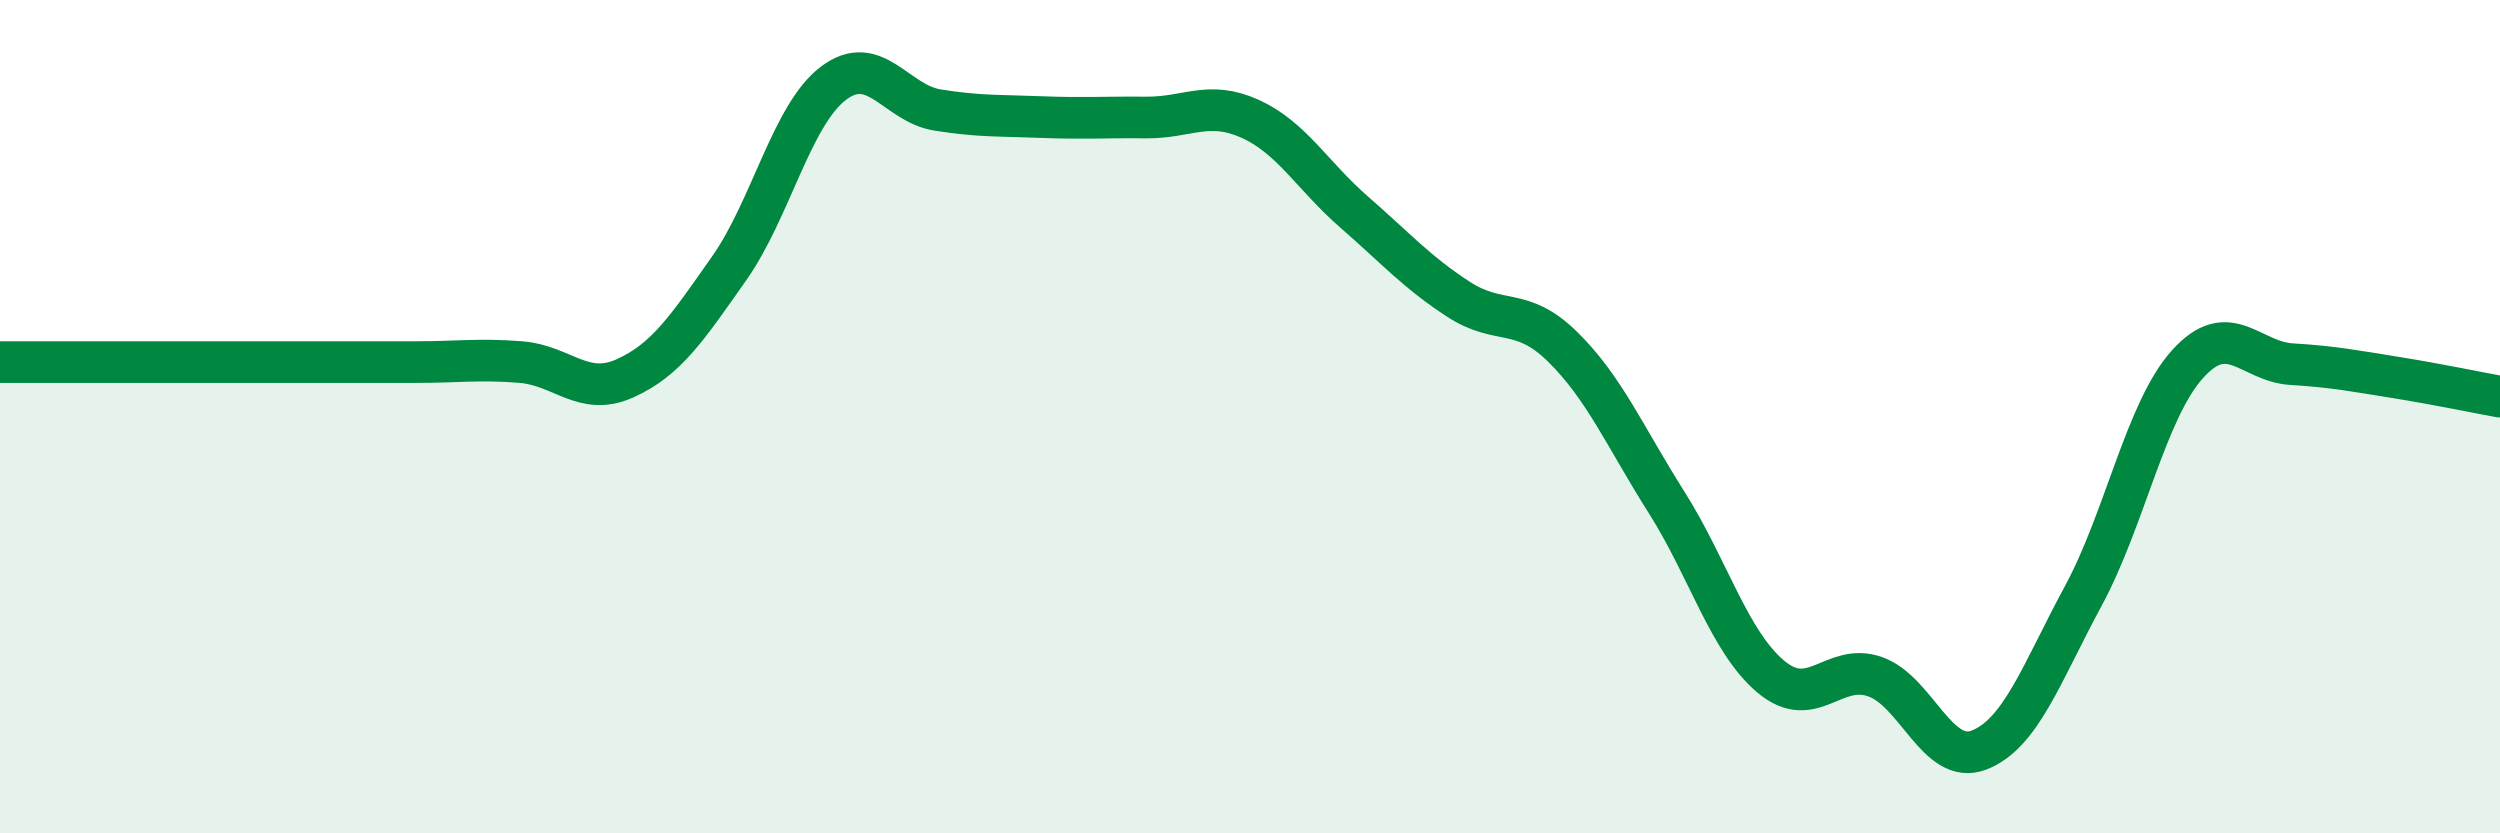
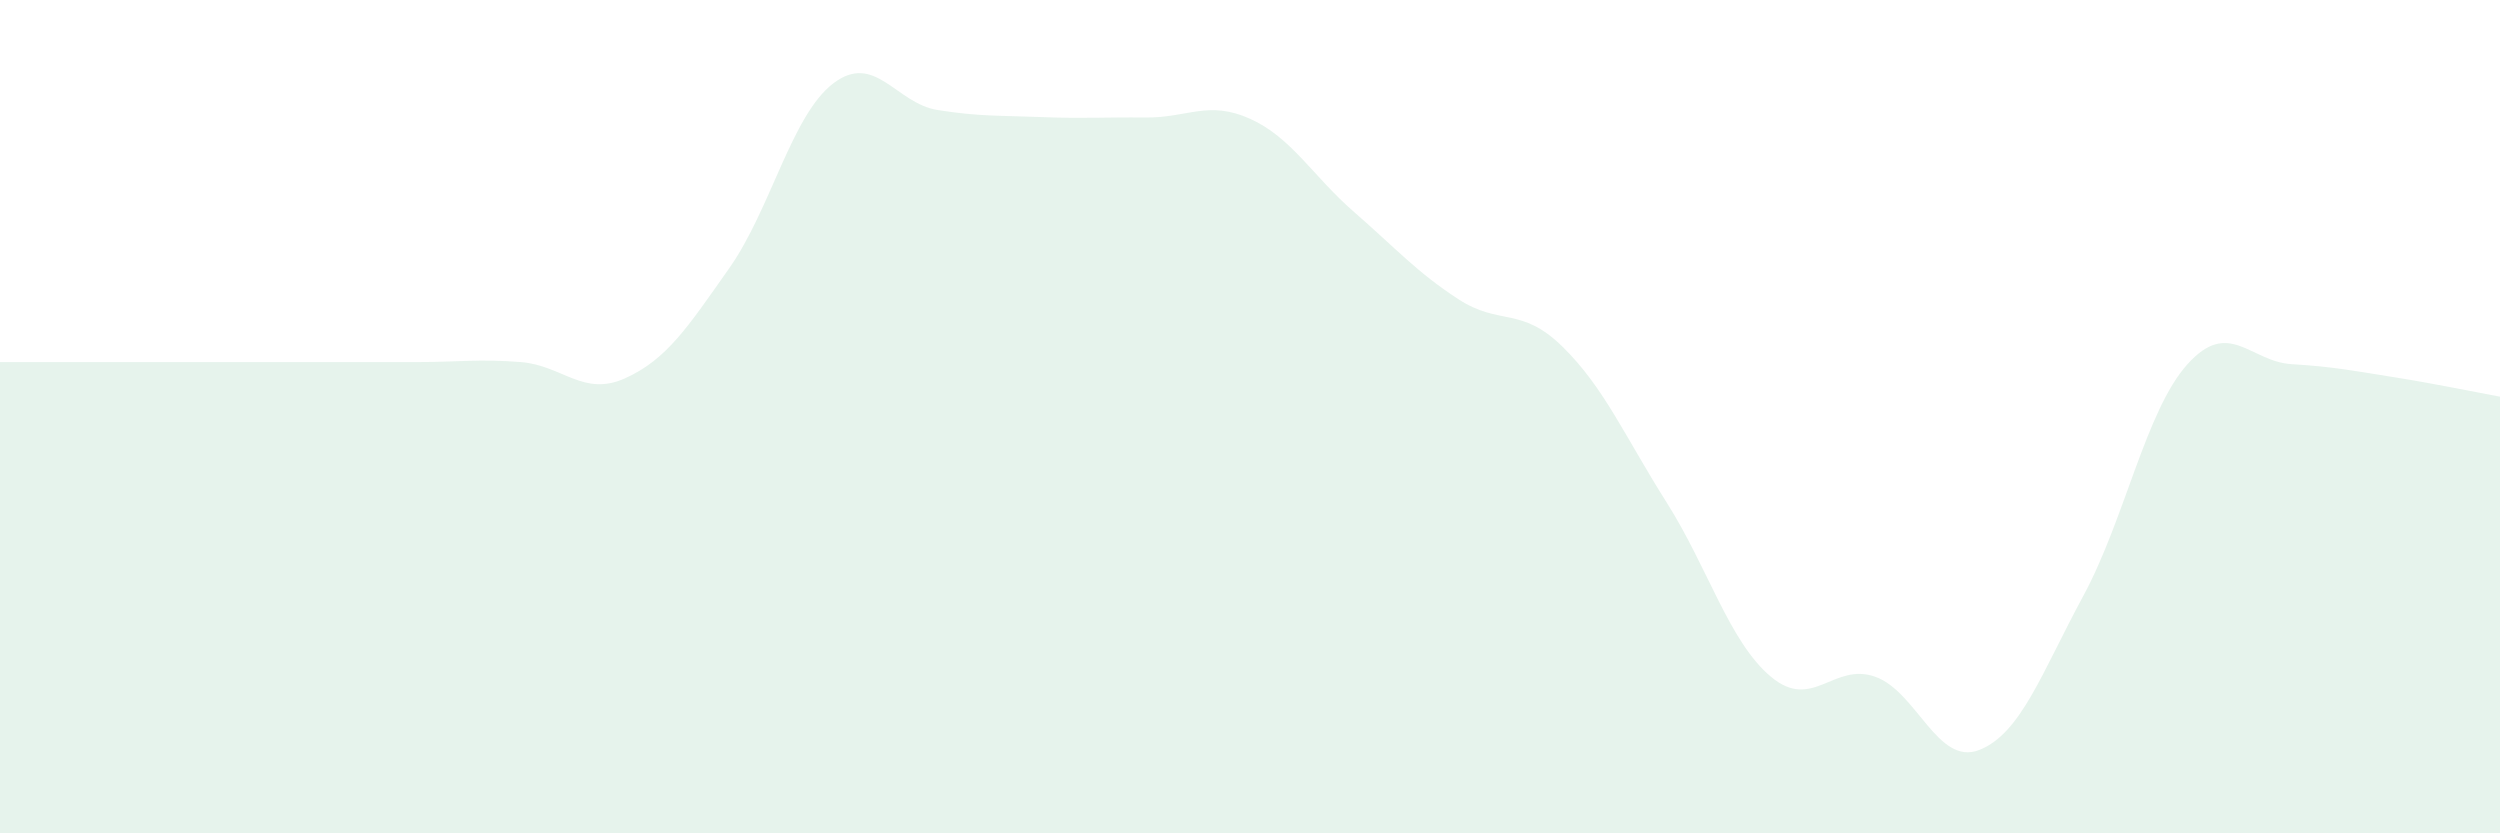
<svg xmlns="http://www.w3.org/2000/svg" width="60" height="20" viewBox="0 0 60 20">
  <path d="M 0,8.69 C 0.5,8.69 1.5,8.69 2.5,8.69 C 3.5,8.69 4,8.69 5,8.69 C 6,8.69 6.5,8.69 7.5,8.69 C 8.5,8.69 9,8.69 10,8.69 C 11,8.69 11.5,8.61 12.5,8.69 C 13.5,8.77 14,9.53 15,9.08 C 16,8.63 16.5,7.86 17.5,6.44 C 18.5,5.02 19,2.76 20,2 C 21,1.24 21.5,2.48 22.5,2.64 C 23.5,2.8 24,2.77 25,2.81 C 26,2.85 26.5,2.81 27.5,2.82 C 28.5,2.83 29,2.4 30,2.85 C 31,3.3 31.5,4.22 32.5,5.09 C 33.5,5.96 34,6.53 35,7.18 C 36,7.83 36.5,7.34 37.5,8.32 C 38.5,9.3 39,10.48 40,12.06 C 41,13.64 41.5,15.4 42.5,16.24 C 43.5,17.08 44,15.89 45,16.24 C 46,16.59 46.5,18.39 47.5,18 C 48.5,17.61 49,16.15 50,14.3 C 51,12.45 51.5,9.85 52.5,8.74 C 53.5,7.63 54,8.68 55,8.74 C 56,8.8 56.5,8.9 57.5,9.06 C 58.5,9.22 59.5,9.43 60,9.52L60 20L0 20Z" fill="#008740" opacity="0.1" stroke-linecap="round" stroke-linejoin="round" />
-   <path d="M 0,8.69 C 0.5,8.69 1.5,8.69 2.5,8.69 C 3.5,8.69 4,8.69 5,8.69 C 6,8.69 6.5,8.69 7.5,8.69 C 8.5,8.69 9,8.69 10,8.69 C 11,8.69 11.5,8.61 12.5,8.69 C 13.5,8.77 14,9.53 15,9.08 C 16,8.63 16.5,7.86 17.5,6.44 C 18.5,5.02 19,2.76 20,2 C 21,1.24 21.5,2.48 22.5,2.64 C 23.5,2.8 24,2.77 25,2.81 C 26,2.85 26.5,2.81 27.5,2.82 C 28.5,2.83 29,2.4 30,2.85 C 31,3.3 31.5,4.22 32.5,5.09 C 33.5,5.96 34,6.53 35,7.18 C 36,7.83 36.5,7.34 37.5,8.32 C 38.5,9.3 39,10.48 40,12.06 C 41,13.64 41.5,15.4 42.5,16.24 C 43.5,17.08 44,15.89 45,16.24 C 46,16.59 46.5,18.39 47.5,18 C 48.5,17.61 49,16.15 50,14.3 C 51,12.45 51.5,9.85 52.5,8.74 C 53.5,7.63 54,8.68 55,8.74 C 56,8.8 56.5,8.9 57.5,9.06 C 58.5,9.22 59.5,9.43 60,9.52" stroke="#008740" stroke-width="1" fill="none" stroke-linecap="round" stroke-linejoin="round" />
</svg>